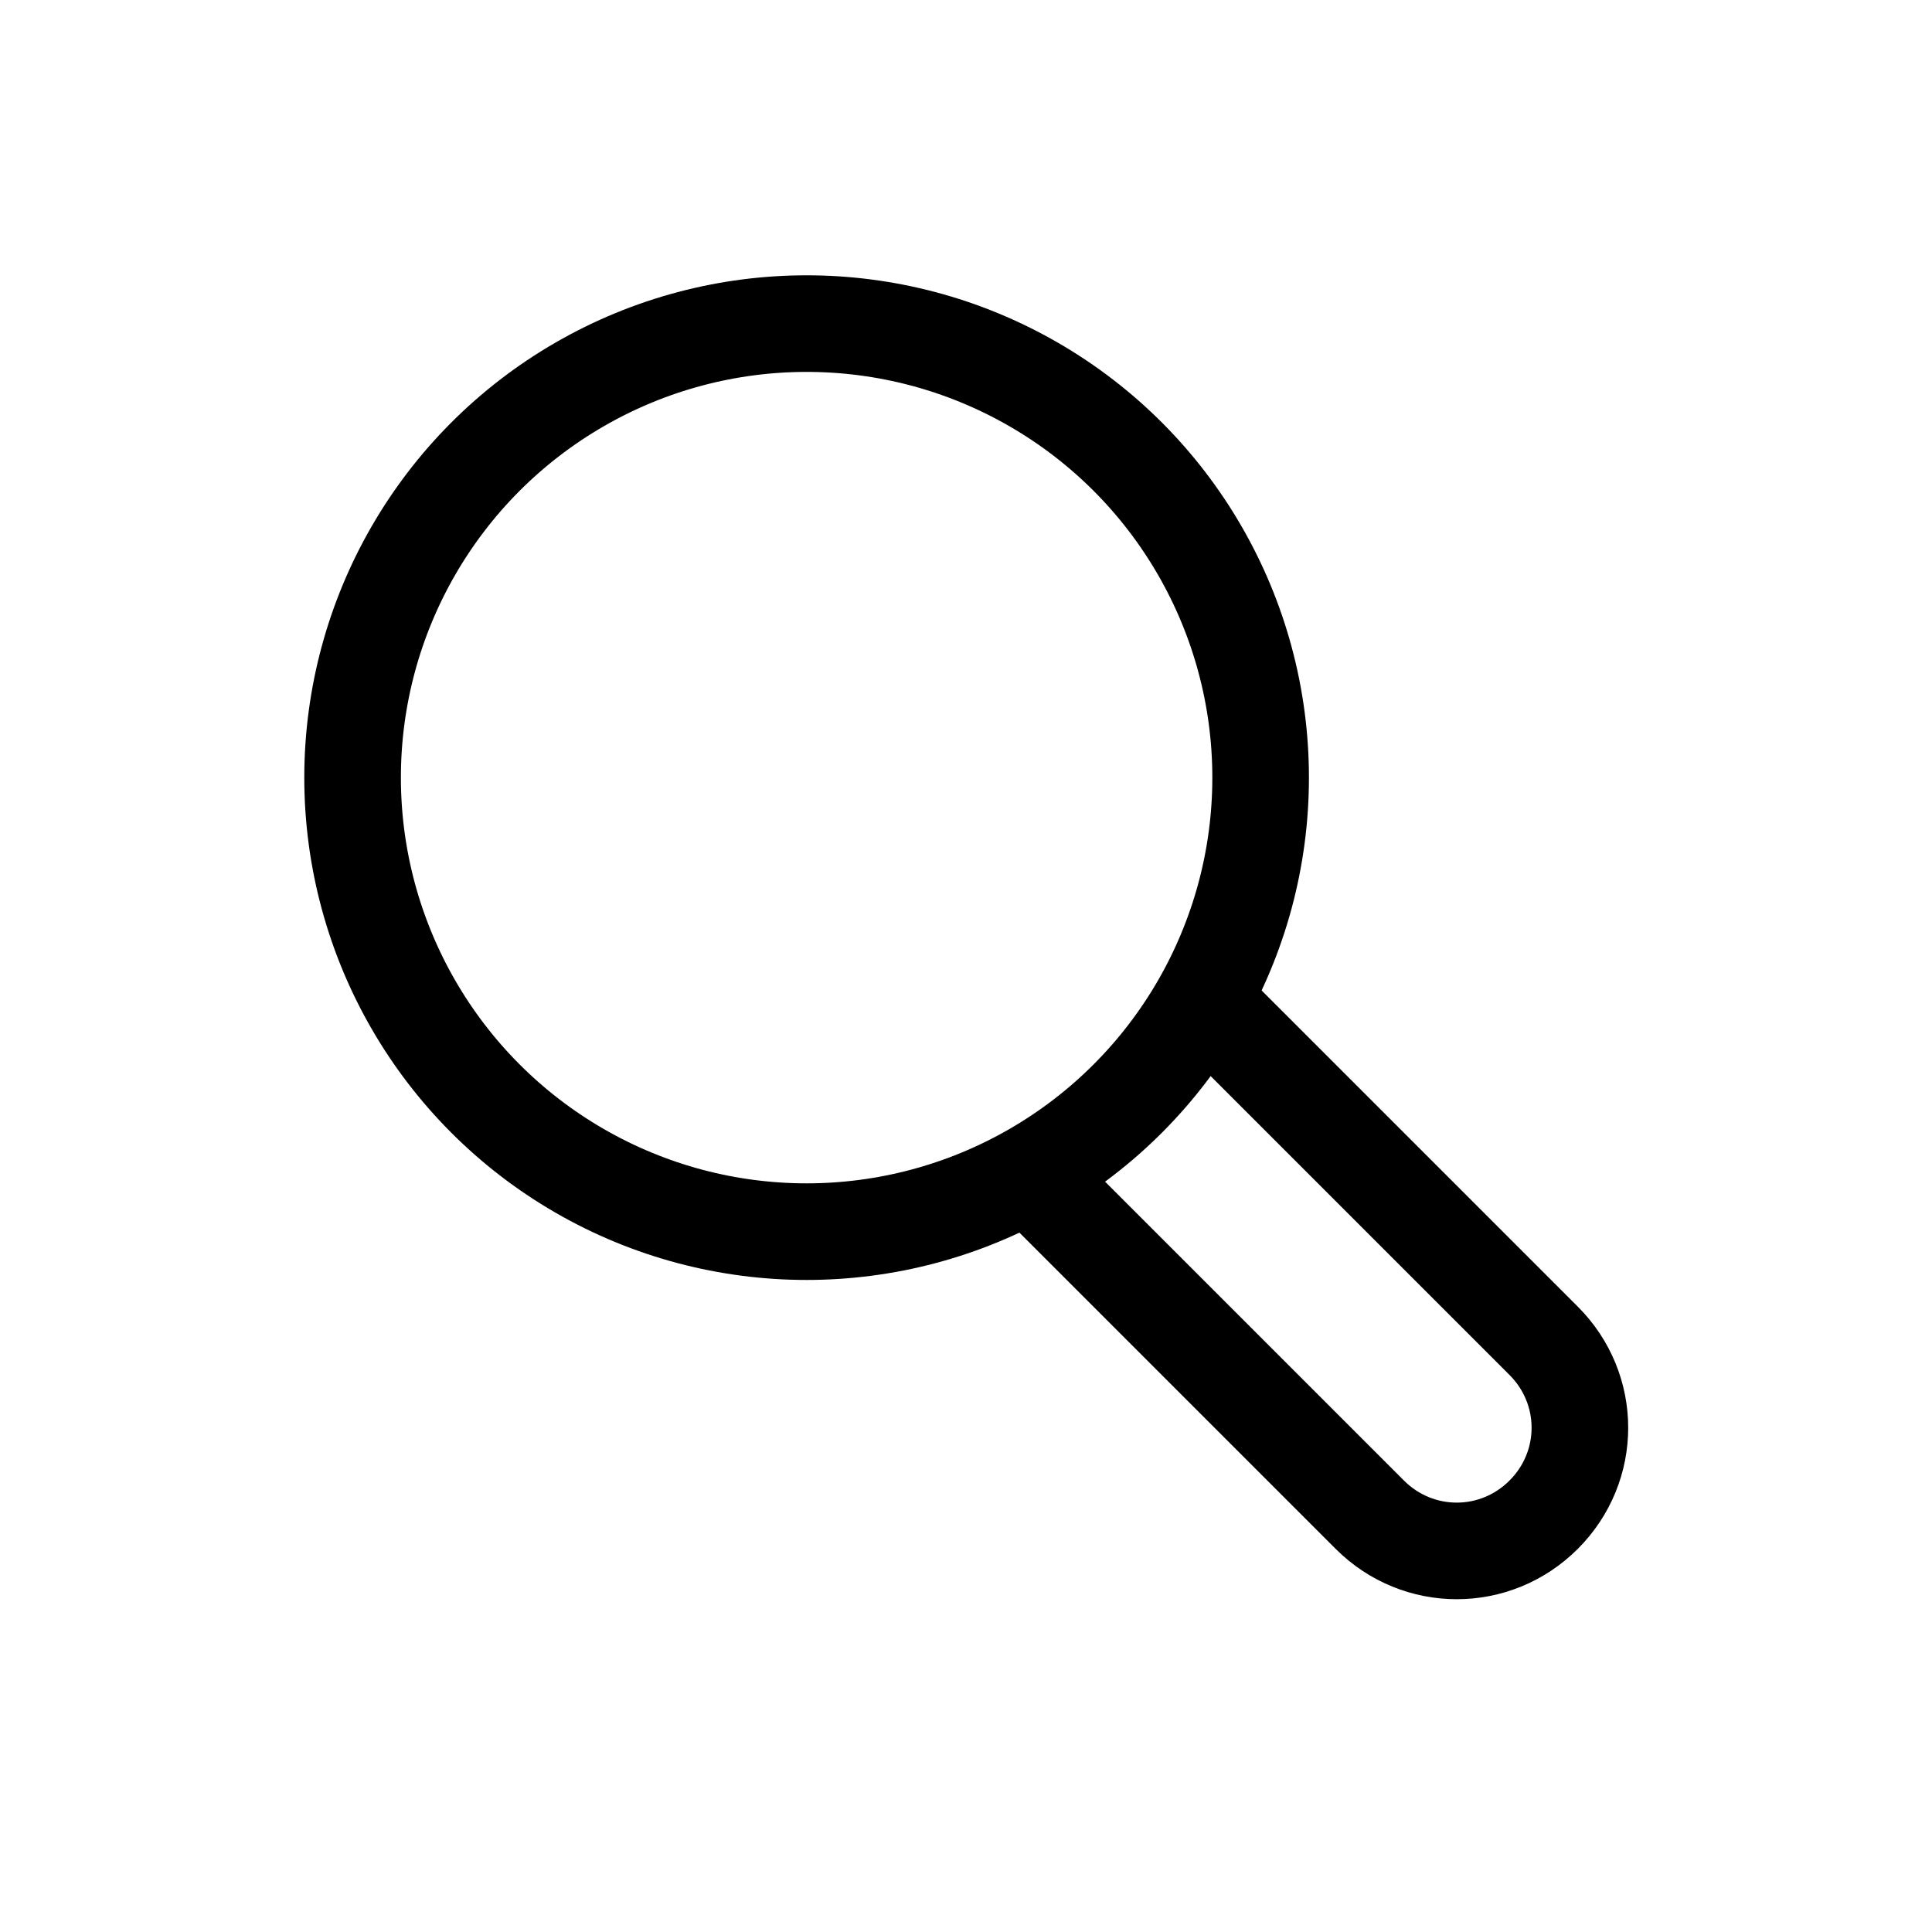
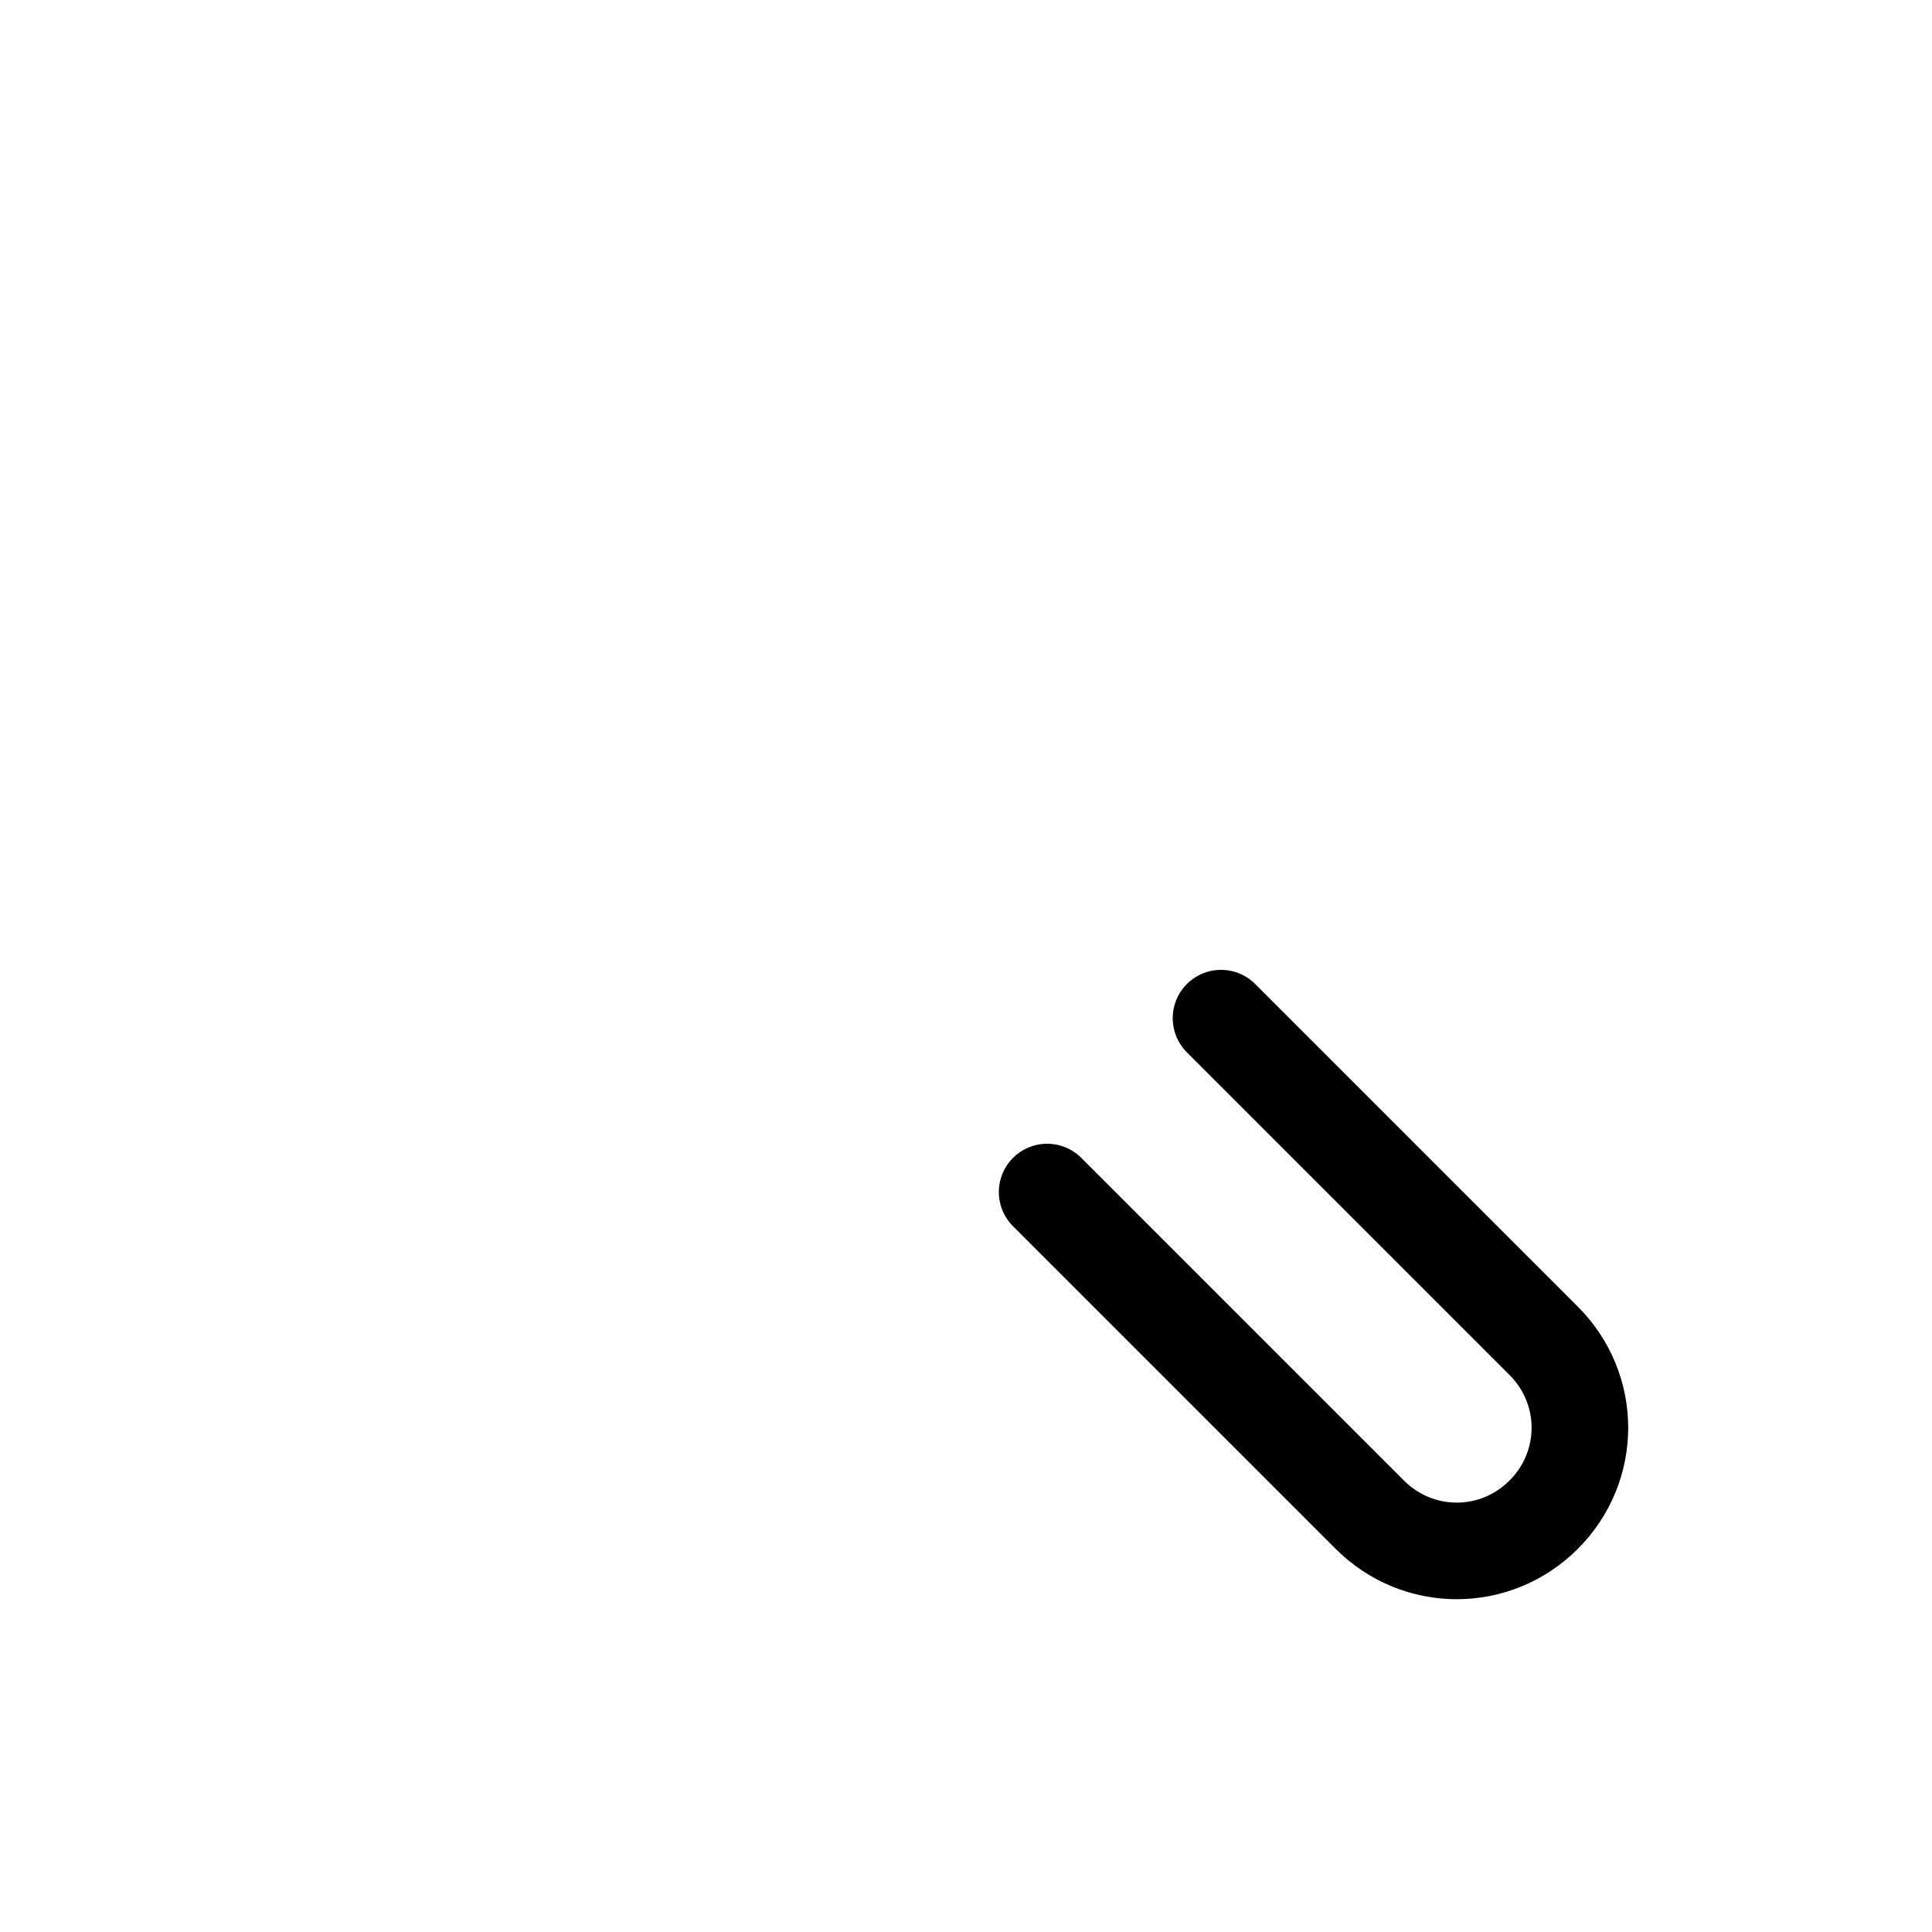
<svg xmlns="http://www.w3.org/2000/svg" viewBox="0 0 20 20" data-name="Layer 1" id="Layer_1">
  <defs>
    <style>
      .cls-1 {
        fill: none;
        stroke: #000;
        stroke-linecap: round;
        stroke-linejoin: round;
      }
    </style>
  </defs>
-   <circle r="4.7" cy="8.05" cx="8.35" class="cls-1" />
-   <path d="M12.64,10.54l3.34,3.34c.5.5.5,1.3,0,1.8h0c-.5.5-1.3.5-1.8,0l-3.34-3.34" class="cls-1" />
+   <path d="M12.64,10.54l3.34,3.34c.5.5.5,1.3,0,1.8c-.5.5-1.3.5-1.8,0l-3.34-3.34" class="cls-1" />
</svg>